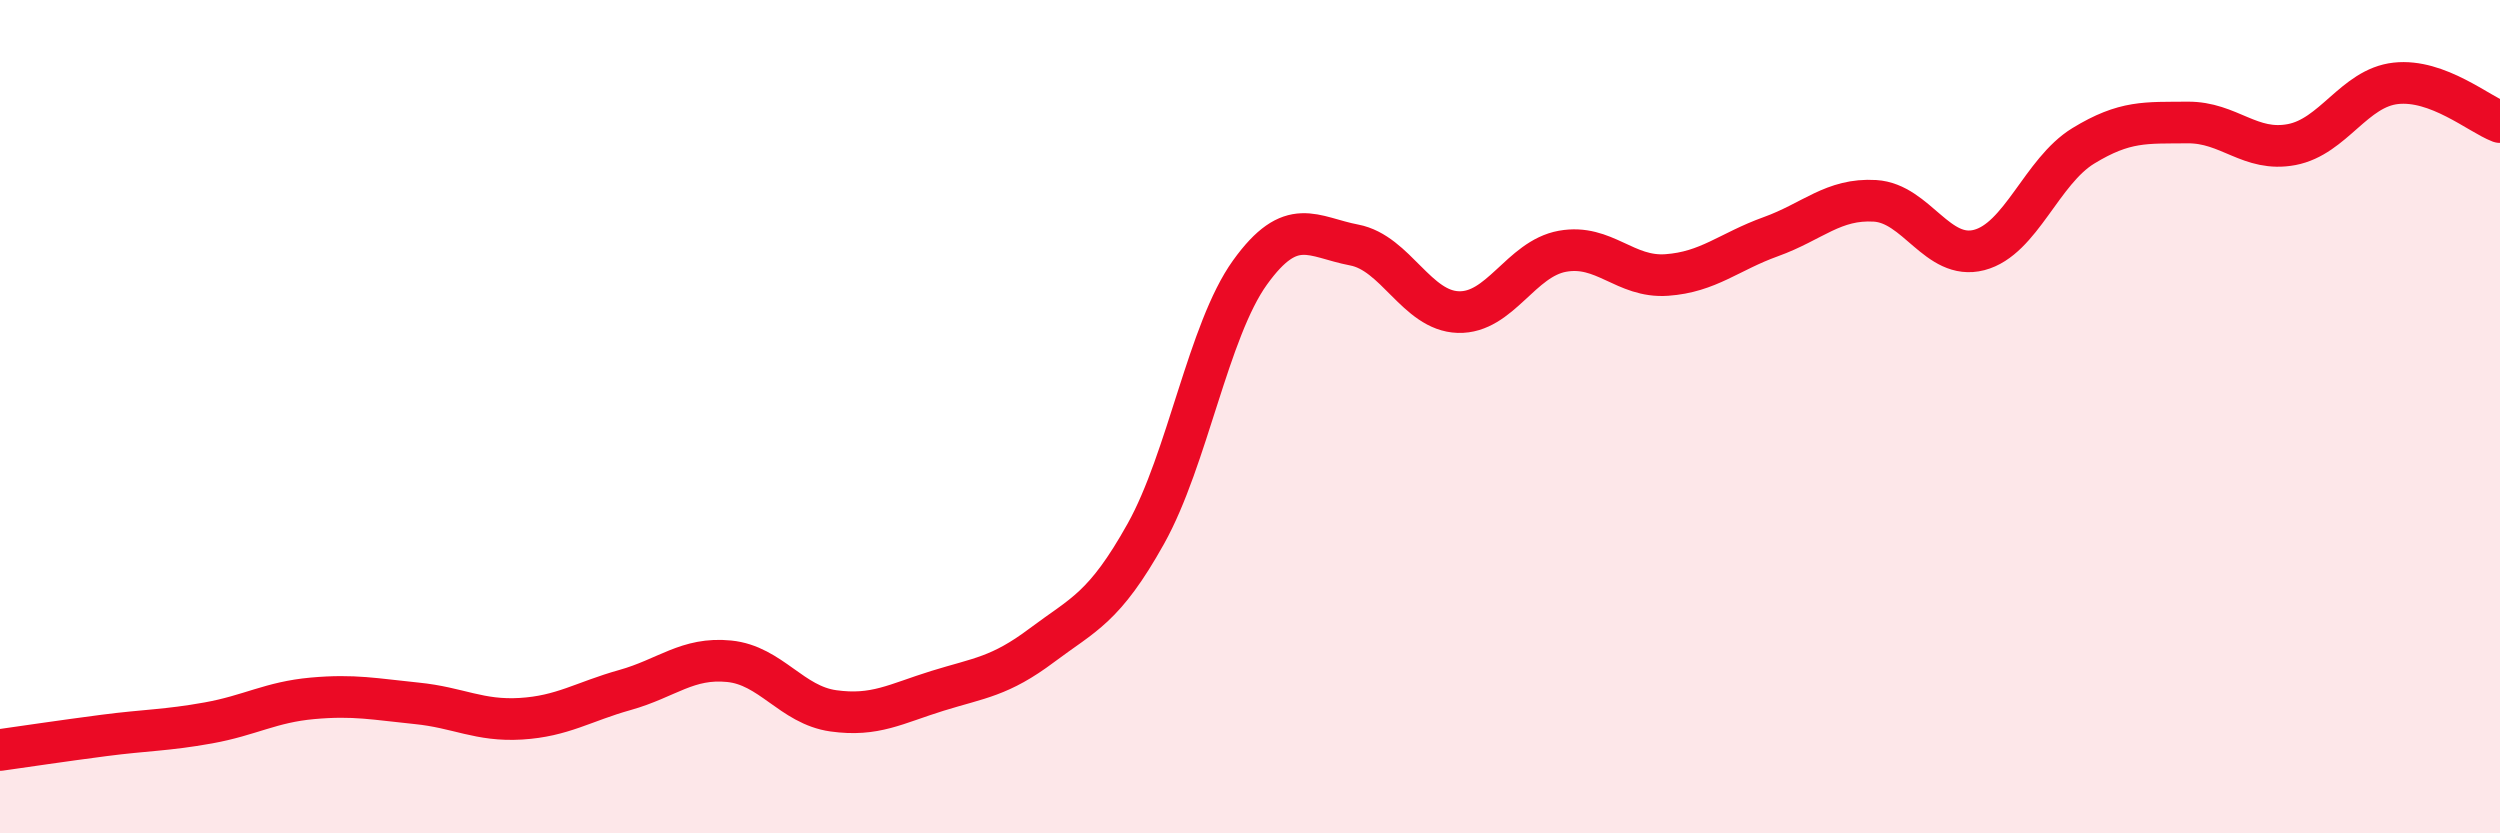
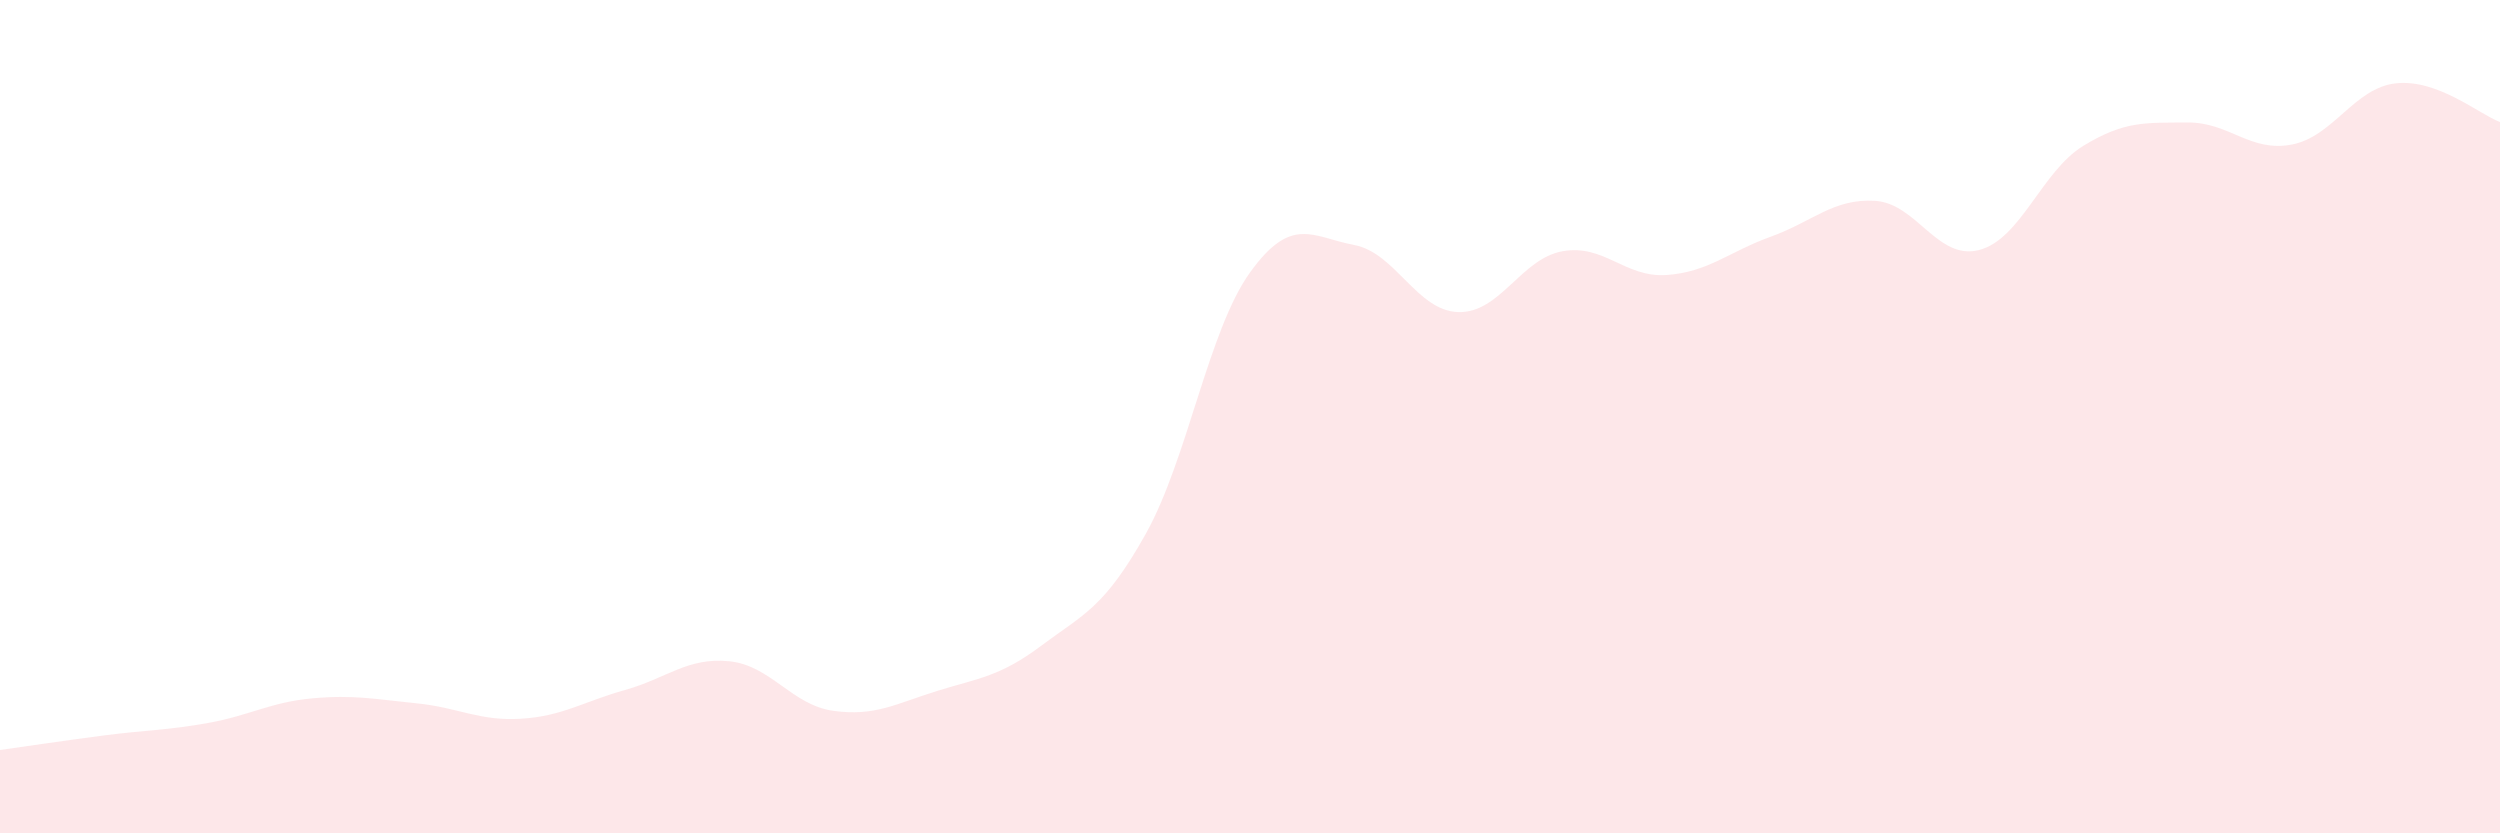
<svg xmlns="http://www.w3.org/2000/svg" width="60" height="20" viewBox="0 0 60 20">
  <path d="M 0,18 C 0.5,17.93 1.5,17.78 2.5,17.65 C 3.5,17.52 4,17.53 5,17.35 C 6,17.17 6.5,16.85 7.5,16.76 C 8.5,16.67 9,16.78 10,16.88 C 11,16.98 11.5,17.31 12.5,17.25 C 13.5,17.19 14,16.84 15,16.56 C 16,16.28 16.5,15.77 17.5,15.87 C 18.5,15.97 19,16.92 20,17.06 C 21,17.2 21.5,16.89 22.5,16.58 C 23.5,16.27 24,16.24 25,15.49 C 26,14.74 26.5,14.6 27.5,12.81 C 28.5,11.02 29,7.93 30,6.54 C 31,5.15 31.5,5.69 32.5,5.88 C 33.5,6.07 34,7.46 35,7.49 C 36,7.52 36.5,6.21 37.5,6.03 C 38.5,5.85 39,6.67 40,6.6 C 41,6.53 41.5,6.04 42.5,5.68 C 43.5,5.32 44,4.76 45,4.82 C 46,4.88 46.5,6.26 47.5,6 C 48.5,5.74 49,4.11 50,3.5 C 51,2.89 51.5,2.95 52.5,2.94 C 53.5,2.93 54,3.66 55,3.47 C 56,3.28 56.5,2.11 57.5,2 C 58.5,1.89 59.5,2.74 60,2.93L60 20L0 20Z" fill="#EB0A25" opacity="0.1" stroke-linecap="round" stroke-linejoin="round" />
-   <path d="M 0,18 C 0.5,17.93 1.5,17.78 2.5,17.65 C 3.5,17.52 4,17.53 5,17.35 C 6,17.17 6.5,16.85 7.5,16.76 C 8.5,16.67 9,16.78 10,16.88 C 11,16.98 11.5,17.31 12.5,17.25 C 13.5,17.19 14,16.84 15,16.56 C 16,16.28 16.5,15.77 17.5,15.87 C 18.5,15.97 19,16.92 20,17.06 C 21,17.2 21.5,16.89 22.5,16.58 C 23.5,16.27 24,16.24 25,15.49 C 26,14.74 26.5,14.6 27.5,12.81 C 28.5,11.02 29,7.93 30,6.54 C 31,5.15 31.5,5.69 32.5,5.88 C 33.5,6.07 34,7.46 35,7.49 C 36,7.52 36.5,6.21 37.5,6.03 C 38.5,5.85 39,6.67 40,6.6 C 41,6.53 41.5,6.04 42.5,5.68 C 43.5,5.32 44,4.76 45,4.82 C 46,4.88 46.5,6.26 47.5,6 C 48.5,5.74 49,4.11 50,3.5 C 51,2.89 51.5,2.95 52.5,2.94 C 53.5,2.93 54,3.66 55,3.47 C 56,3.28 56.5,2.11 57.5,2 C 58.5,1.89 59.5,2.74 60,2.93" stroke="#EB0A25" stroke-width="1" fill="none" stroke-linecap="round" stroke-linejoin="round" />
</svg>